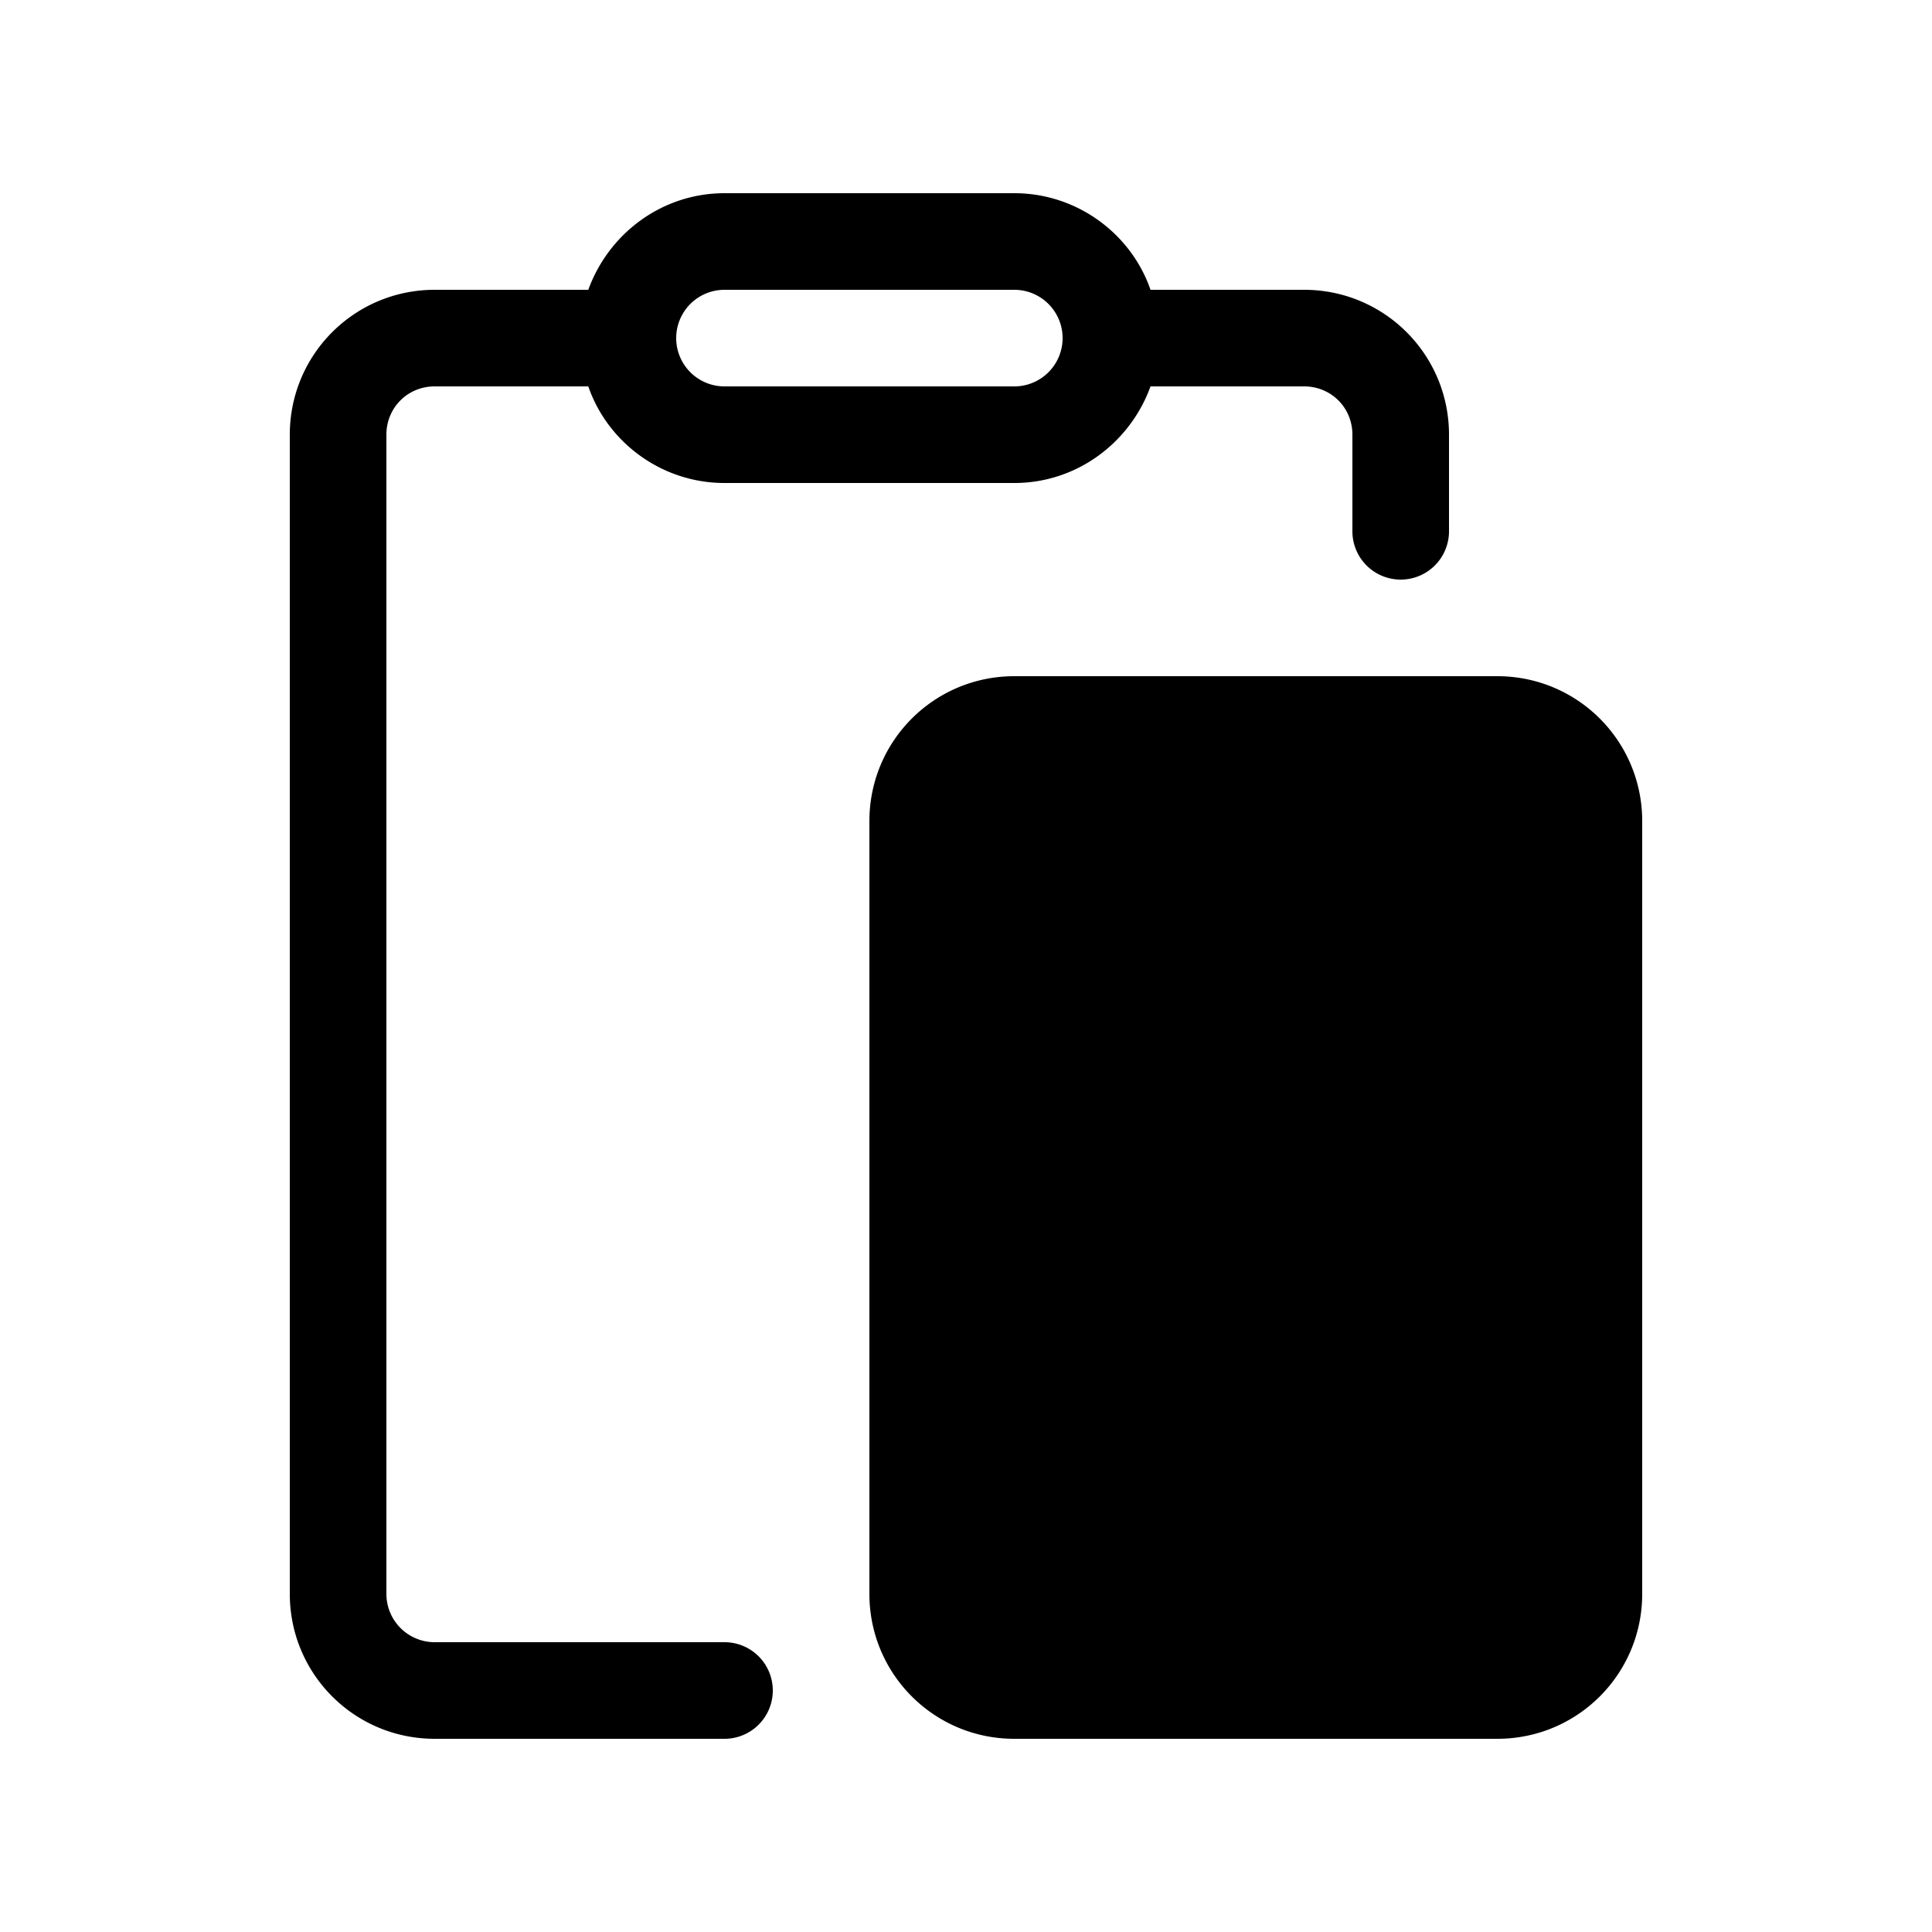
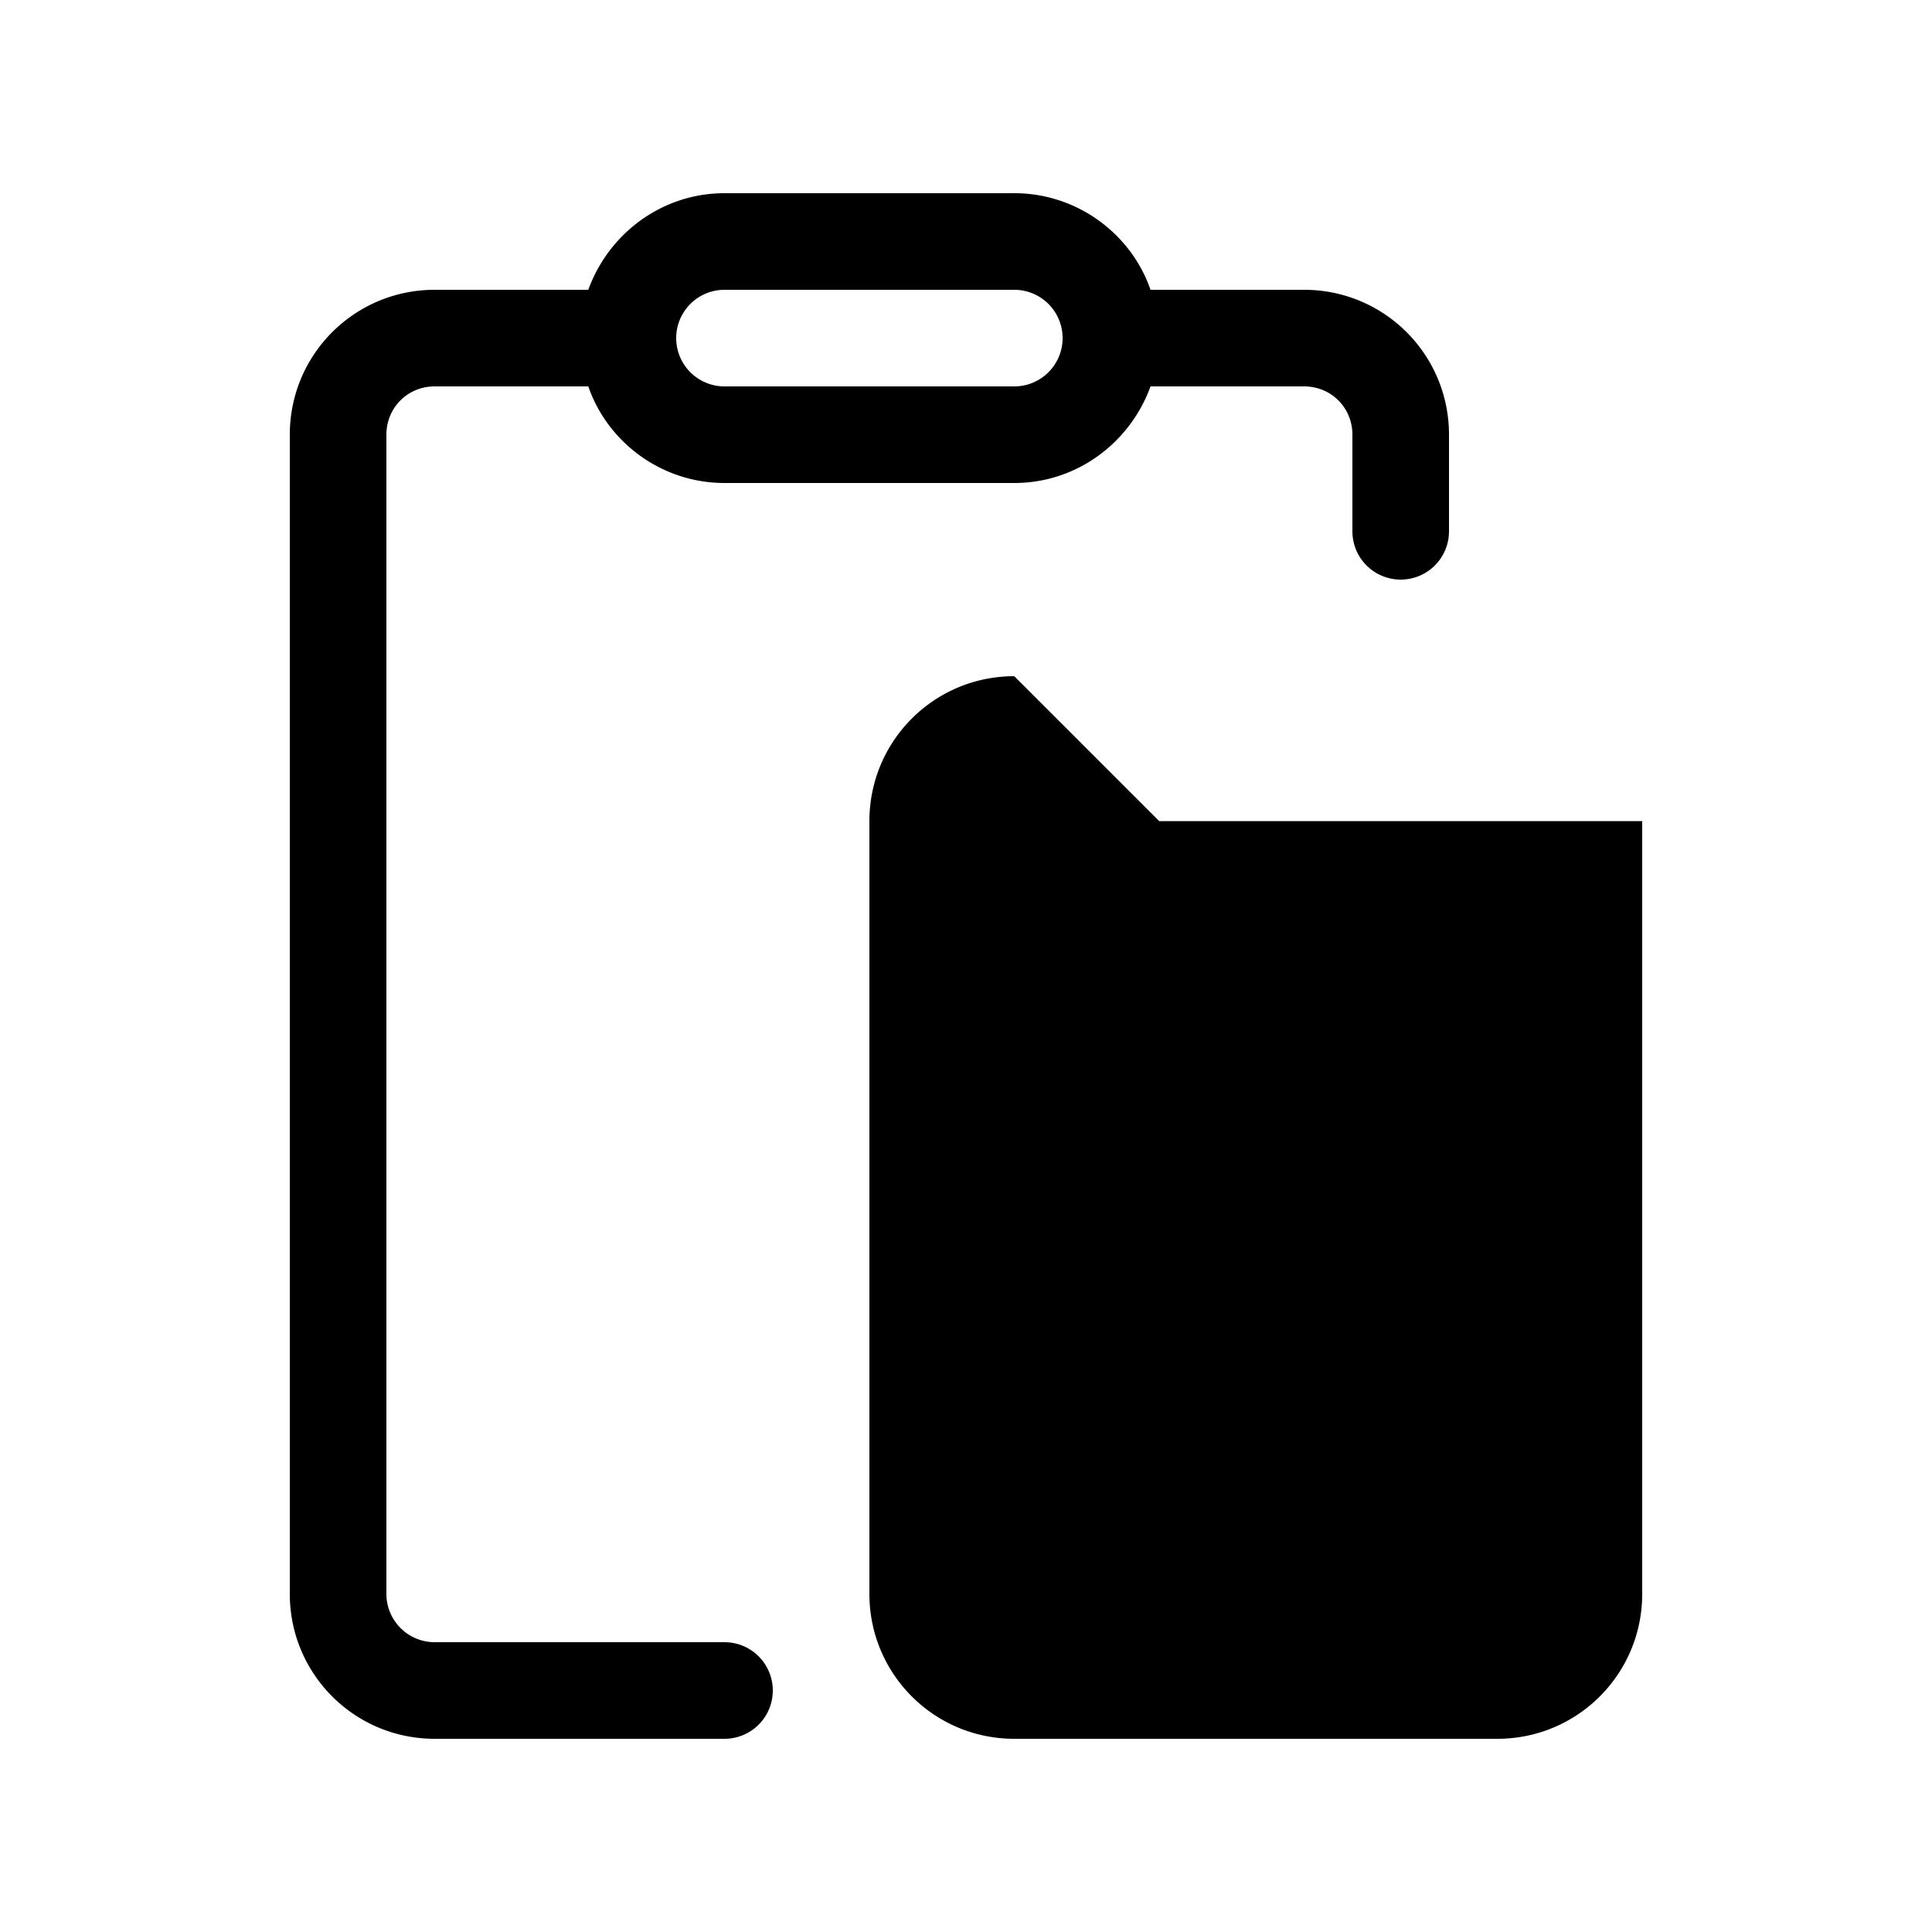
<svg xmlns="http://www.w3.org/2000/svg" width="20" height="20" viewBox="0 0 20 20">
-   <path d="M4.5 4h1.59c.2.58.76 1 1.41 1h3c.65 0 1.2-.42 1.41-1h1.59c.28 0 .5.22.5.5v1a.5.5 0 0 0 1 0v-1c0-.83-.67-1.5-1.5-1.5h-1.59c-.2-.58-.76-1-1.41-1h-3c-.65 0-1.2.42-1.41 1H4.5C3.67 3 3 3.67 3 4.5v12c0 .83.67 1.5 1.5 1.5h3a.5.5 0 0 0 0-1h-3a.5.5 0 0 1-.5-.5v-12c0-.28.22-.5.5-.5Zm3 0a.5.5 0 0 1 0-1h3a.5.5 0 0 1 0 1h-3Zm3 3C9.67 7 9 7.67 9 8.5v8c0 .83.67 1.5 1.5 1.5h5c.83 0 1.5-.67 1.5-1.5v-8c0-.83-.67-1.5-1.5-1.5h-5Z" />
+   <path d="M4.5 4h1.59c.2.58.76 1 1.41 1h3c.65 0 1.2-.42 1.41-1h1.59c.28 0 .5.22.5.5v1a.5.5 0 0 0 1 0v-1c0-.83-.67-1.5-1.5-1.5h-1.59c-.2-.58-.76-1-1.41-1h-3c-.65 0-1.2.42-1.41 1H4.5C3.67 3 3 3.67 3 4.5v12c0 .83.67 1.5 1.5 1.5h3a.5.5 0 0 0 0-1h-3a.5.5 0 0 1-.5-.5v-12c0-.28.22-.5.5-.5Zm3 0a.5.5 0 0 1 0-1h3a.5.5 0 0 1 0 1h-3Zm3 3C9.67 7 9 7.67 9 8.5v8c0 .83.67 1.5 1.5 1.5h5c.83 0 1.5-.67 1.5-1.5v-8h-5Z" />
</svg>